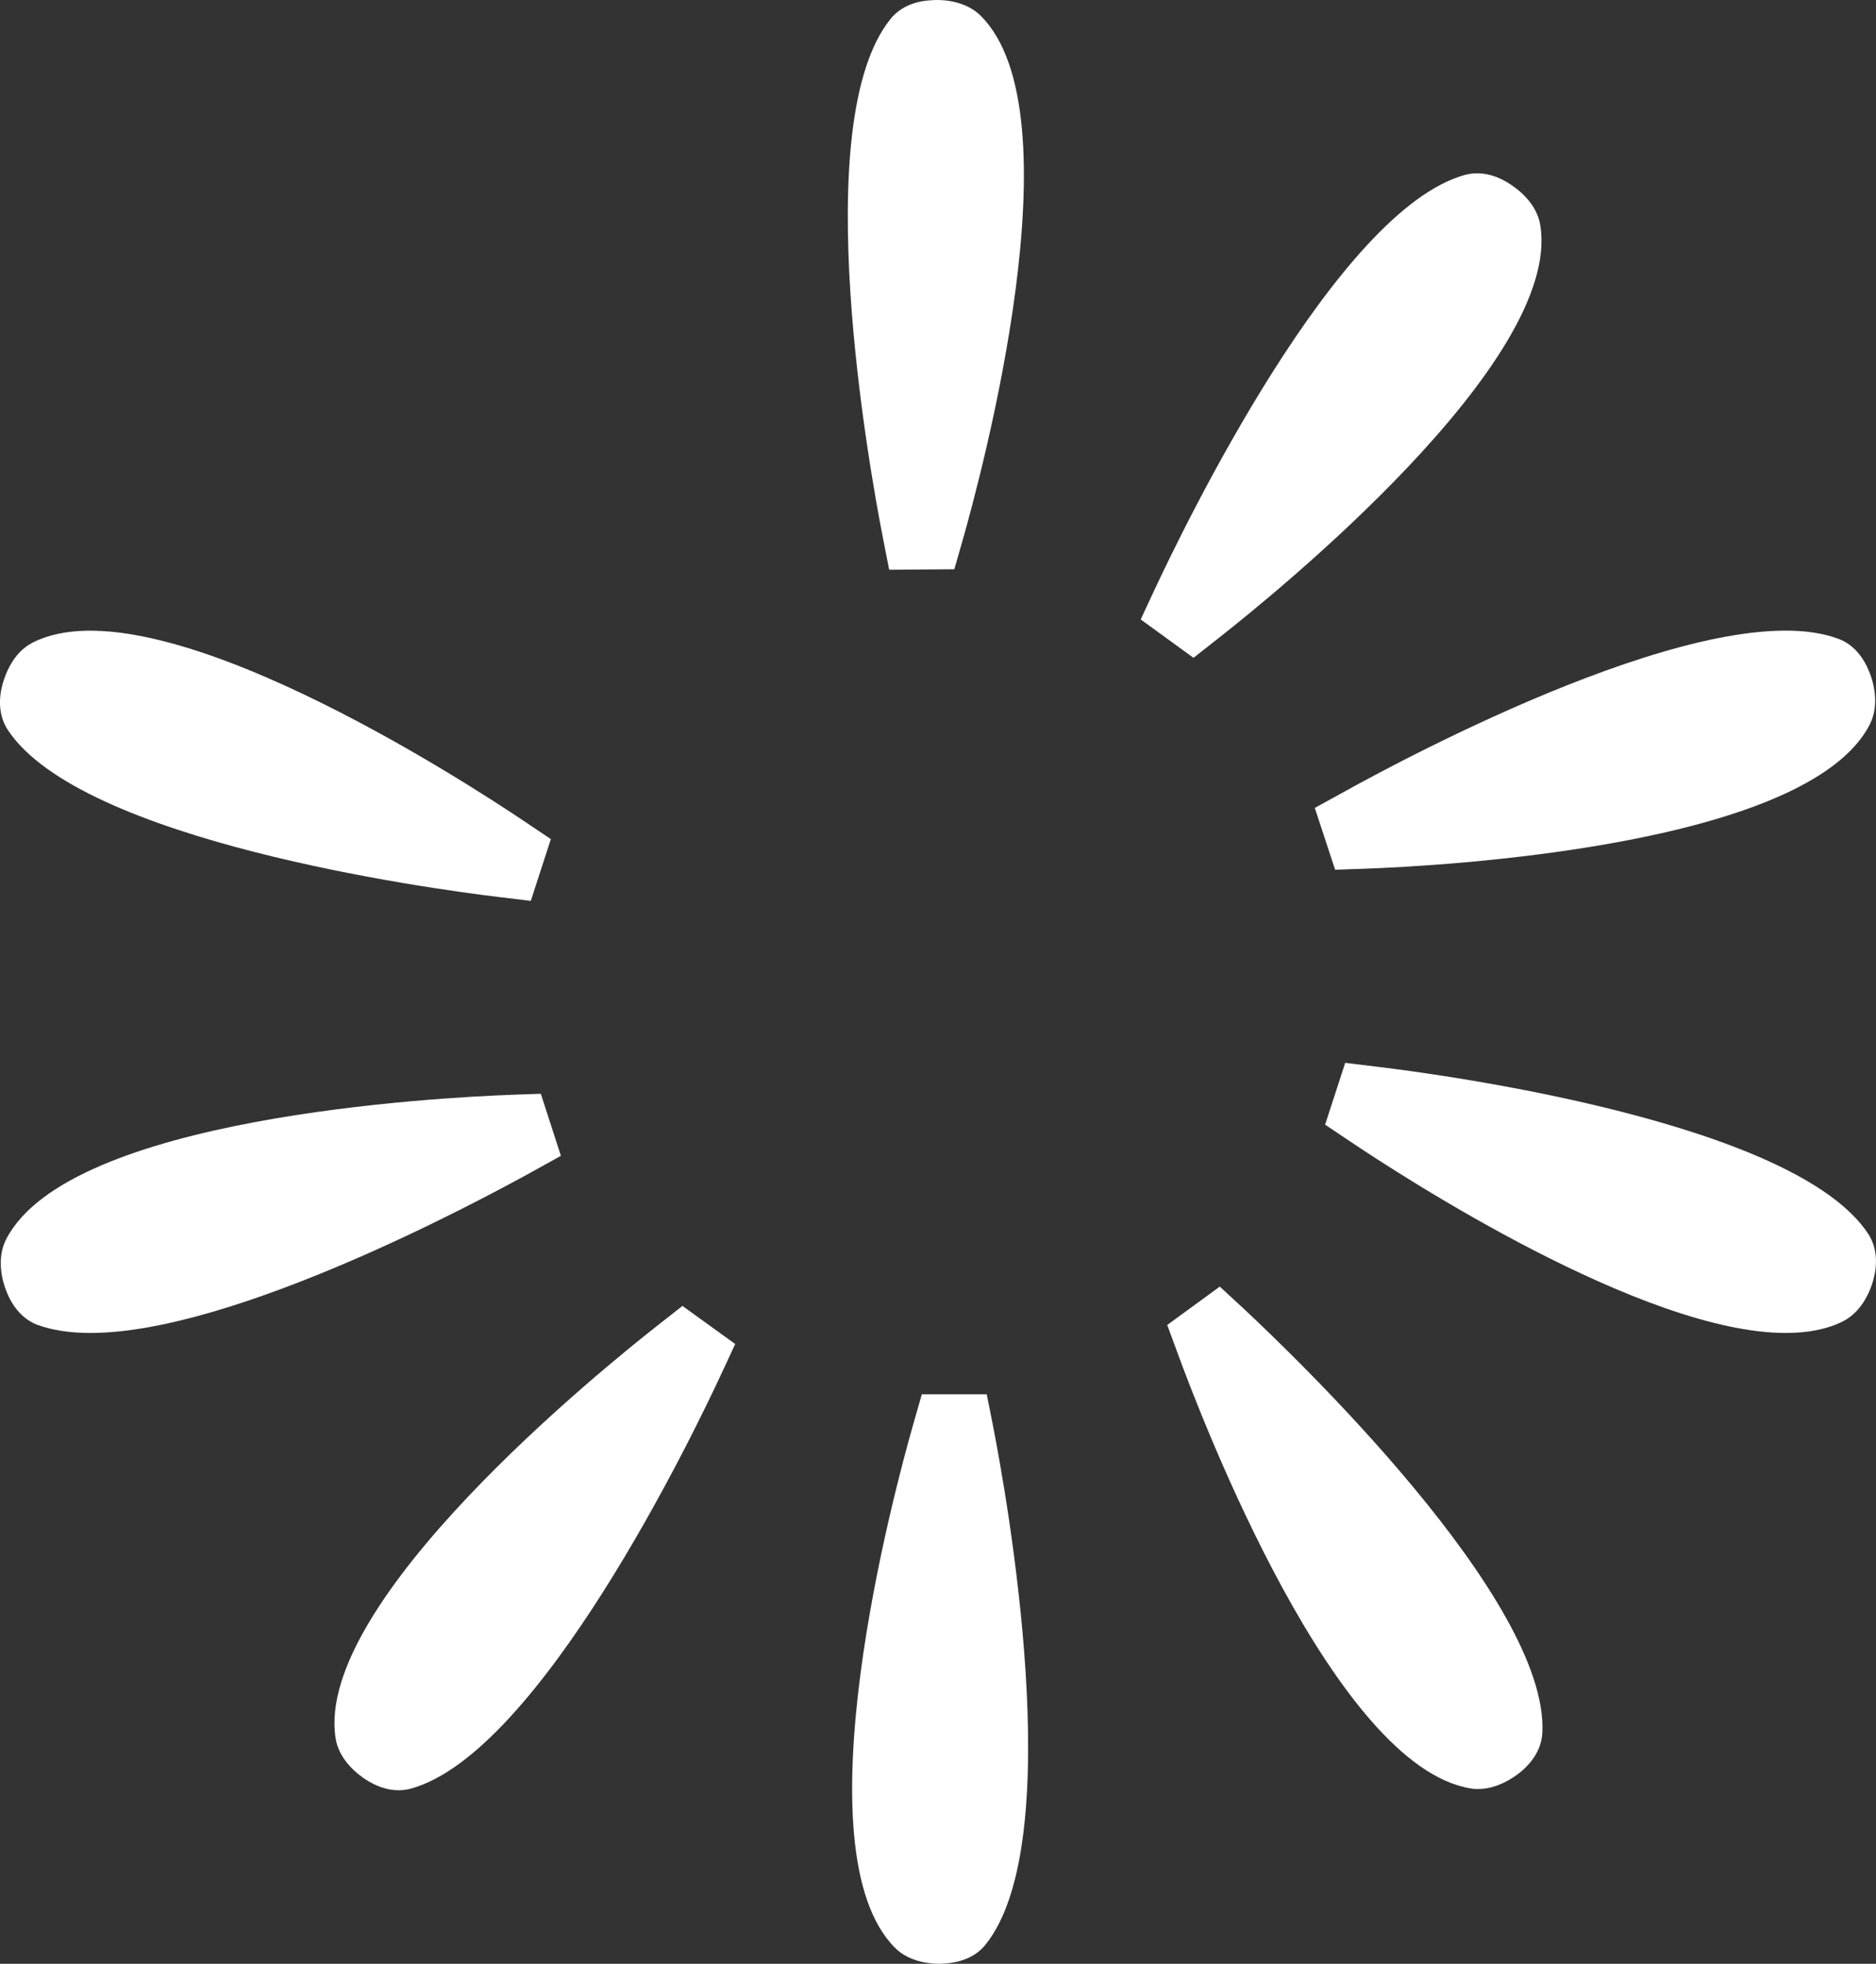
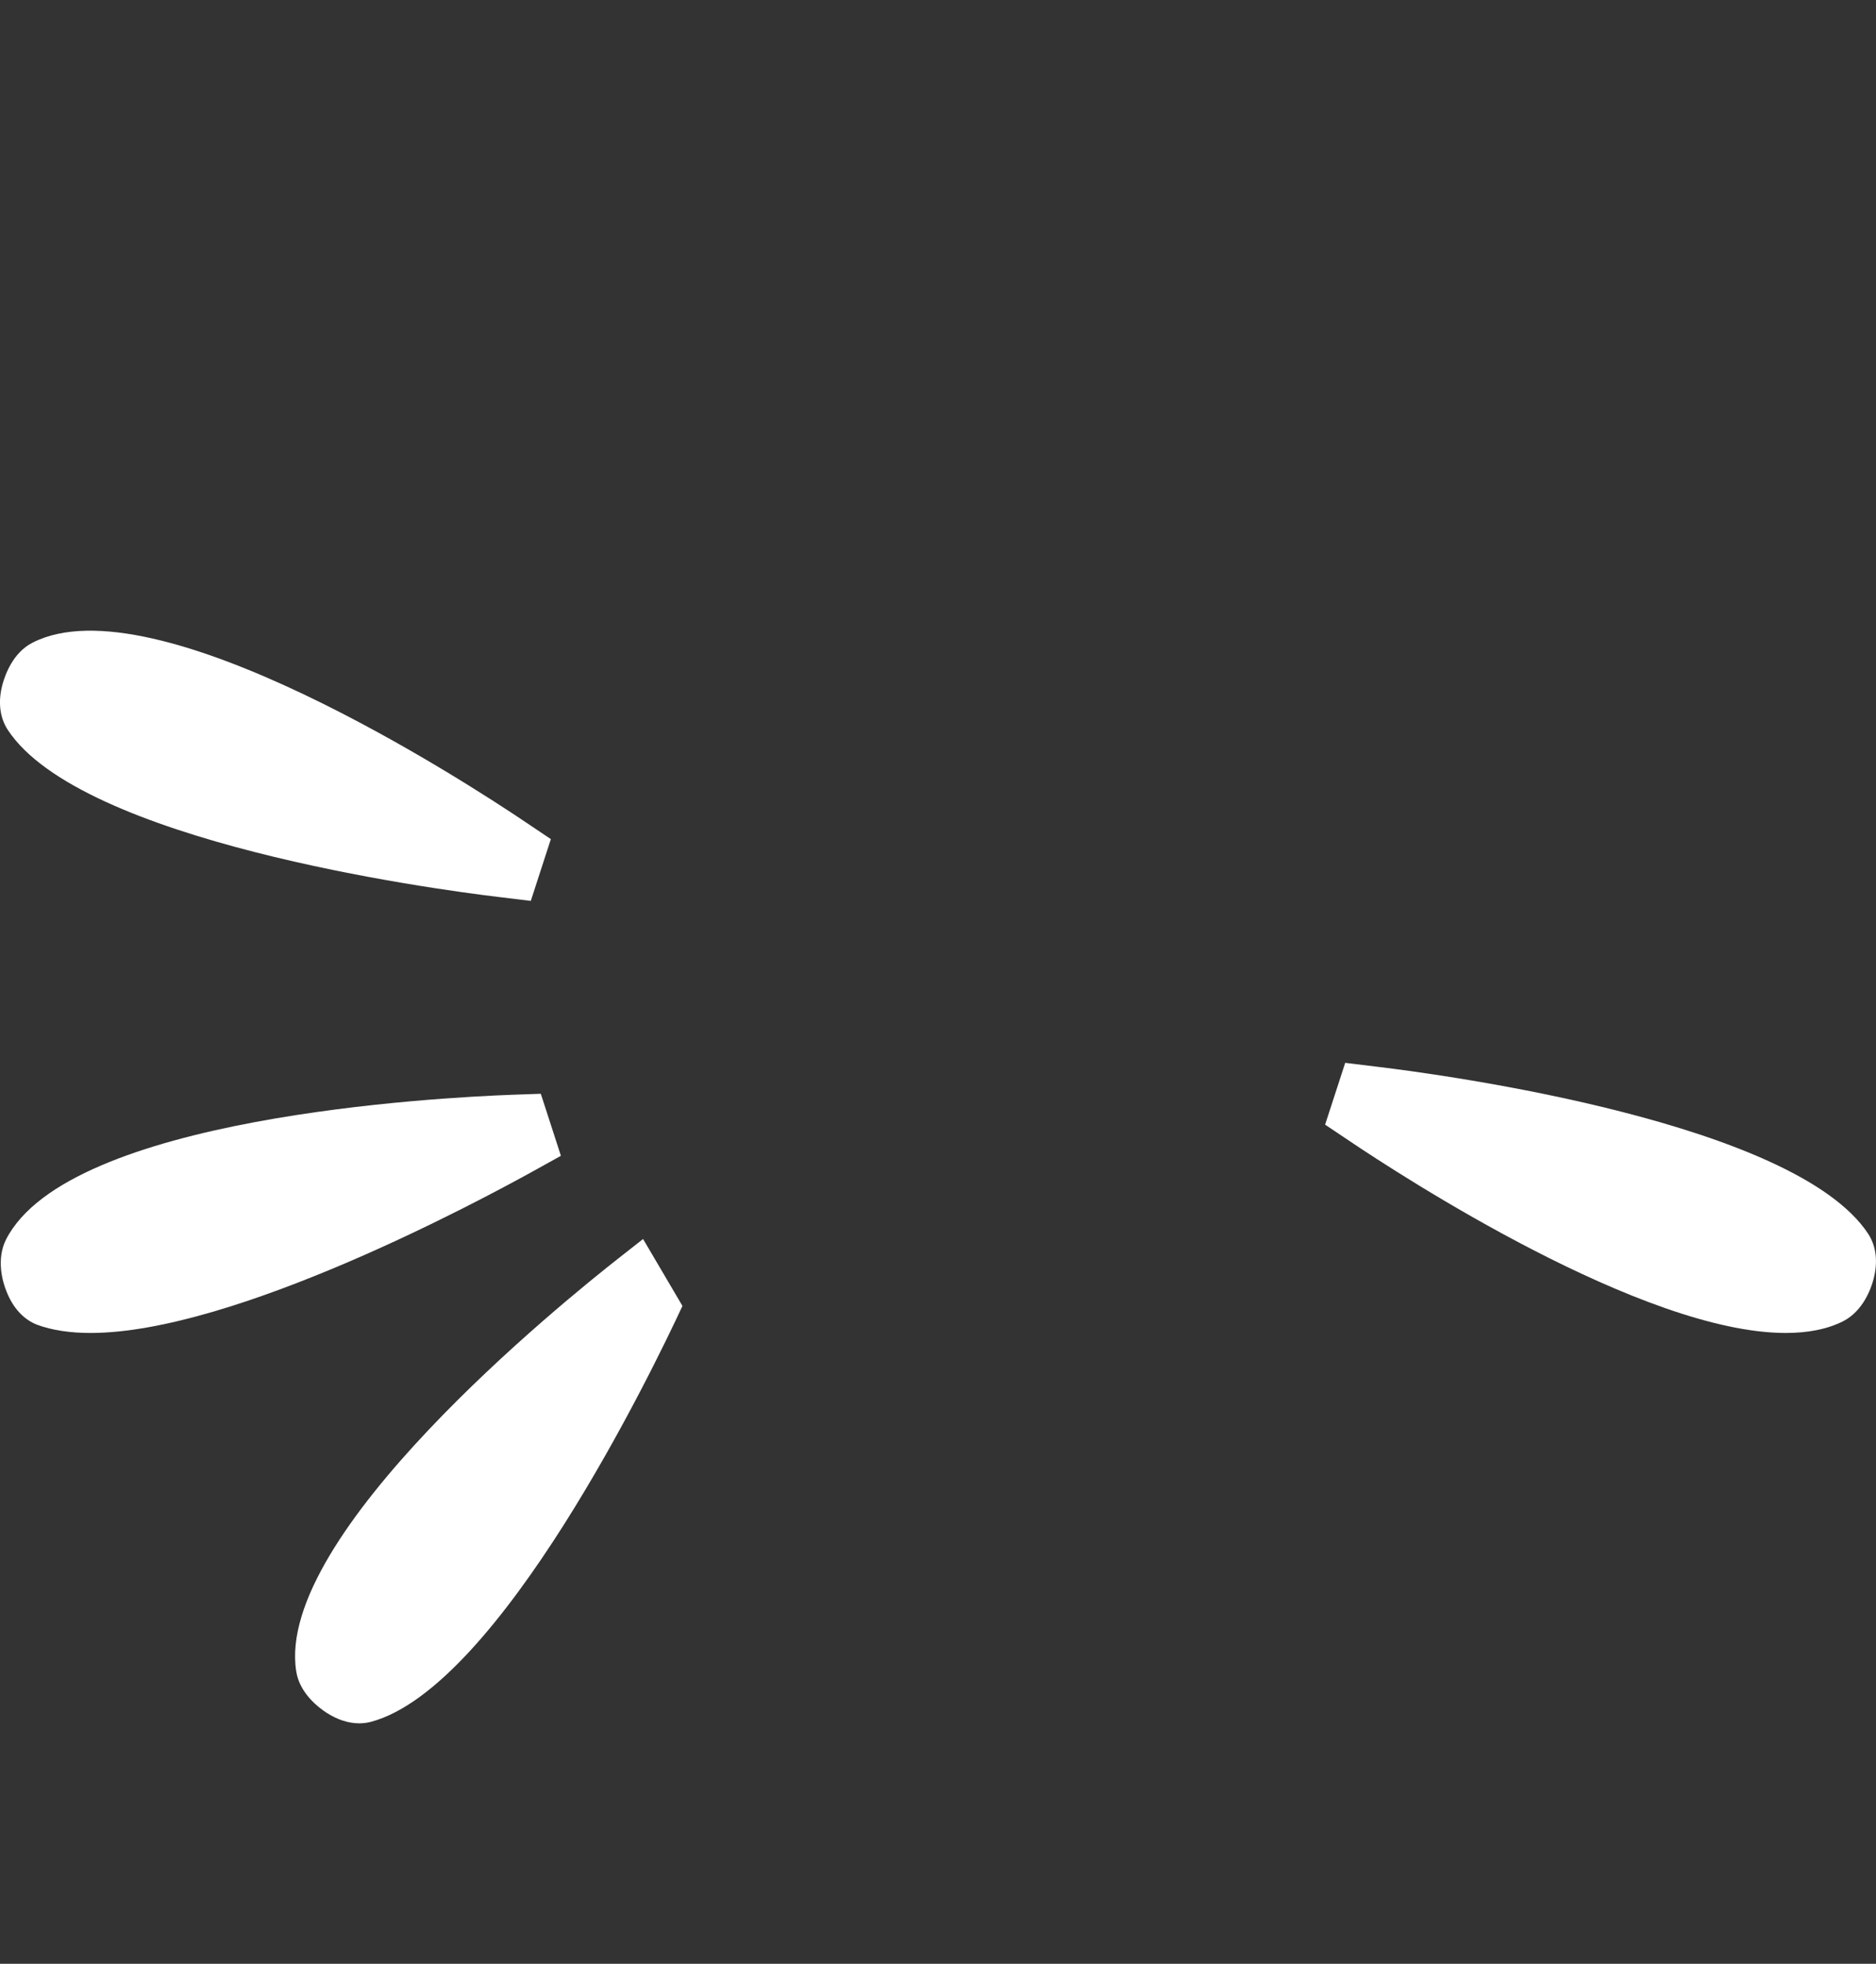
<svg xmlns="http://www.w3.org/2000/svg" id="_Слой_2" data-name="Слой 2" viewBox="0 0 554.57 580.47">
  <rect x="0" y="0" width="554.57" height="580.47" fill="#333333" stroke="none" />
  <defs>
    <style> .cls-1 { fill: #fff; stroke-width: 0px; } </style>
  </defs>
  <g id="_Слой_1-2" data-name="Слой 1">
    <g>
      <path class="cls-1" d="M553.82,378.17c-.69,2.66-3.04,9.29-8.9,12.33-4.79,2.44-10.58,3.5-17.05,3.5-42.24,0-113.4-46.27-129-56.78l-7.15-4.79,5.94-18.27,9.36,1.14c20.47,2.44,123.75,16.52,145.29,49.47,2.34,3.66,2.88,8.22,1.51,13.4Z" />
-       <path class="cls-1" d="M396.96,234.25c18.04-10.05,109.9-59.37,146.66-45.36,4.03,1.52,7.15,5.02,9.06,9.97,1.07,2.59,3.04,9.29.08,15.22-18.42,36.23-127.79,41.94-149.48,42.7l-8.6.3-6.01-18.27,8.29-4.56Z" />
-       <path class="cls-1" d="M455.94,512.2c-.23,4.34-2.51,8.37-6.62,11.72-1.9,1.52-6.7,4.87-12.33,4.87-.68,0-1.37,0-2.13-.15-40.19-6.32-79.38-108.53-86.84-128.93l-2.97-8.07,15.53-11.34,6.93,6.39c15.06,14.08,90.41,86.16,88.43,125.51Z" />
-       <path class="cls-1" d="M352.81,194.44l-15.6-11.34,3.96-8.52c8.75-18.72,54.04-112.64,92.02-122.92,4.19-1.07,8.75-.15,13.17,2.74,2.36,1.52,7.99,5.71,8.98,12.25,6.47,40.19-78.62,109.06-95.75,122.46l-6.78,5.33Z" />
-       <path class="cls-1" d="M293.52,421.32c3.96,20.24,22.53,122.84-2.21,153.51-2.66,3.35-6.93,5.25-12.18,5.56-.38,0-.84.08-1.37.08-3.27,0-9.13-.68-13.17-4.72-28.77-28.77-.46-134.48,5.56-155.41l2.36-8.22h19.18l1.83,9.2Z" />
-       <path class="cls-1" d="M261.03,159.13c-3.96-20.25-22.53-122.84,2.21-153.51,2.66-3.35,6.93-5.33,12.25-5.56,2.82-.23,9.82,0,14.46,4.64,28.85,28.77.46,134.48-5.48,155.34l-2.36,8.22-19.26.15-1.82-9.28Z" />
-       <path class="cls-1" d="M201.74,386.01l15.6,11.26-3.96,8.52c-8.68,18.72-54.04,112.64-92.02,122.92-1.14.3-2.36.46-3.5.46-3.2,0-6.47-1.07-9.67-3.12-2.36-1.52-7.99-5.78-8.98-12.25-6.39-40.26,78.62-109.06,95.74-122.46l6.79-5.33Z" />
+       <path class="cls-1" d="M201.74,386.01c-8.68,18.72-54.04,112.64-92.02,122.92-1.14.3-2.36.46-3.5.46-3.2,0-6.47-1.07-9.67-3.12-2.36-1.52-7.99-5.78-8.98-12.25-6.39-40.26,78.62-109.06,95.74-122.46l6.79-5.33Z" />
      <path class="cls-1" d="M157.59,346.2c-15.83,8.75-88.44,47.8-130.83,47.8-5.94,0-11.26-.76-15.83-2.44-4.03-1.6-7.15-5.02-9.06-9.97-1.07-2.59-3.04-9.36-.08-15.22,18.49-36.3,127.79-41.94,149.48-42.77l8.6-.3,5.94,18.34-8.22,4.56Z" />
      <path class="cls-1" d="M2.26,215.68c-2.36-3.65-2.89-8.3-1.52-13.4.76-2.74,3.04-9.36,8.9-12.33,36.23-18.49,128.02,41.1,146.05,53.28l7.15,4.8-5.93,18.26-9.36-1.14c-20.48-2.44-123.76-16.52-145.29-49.47Z" />
    </g>
  </g>
</svg>